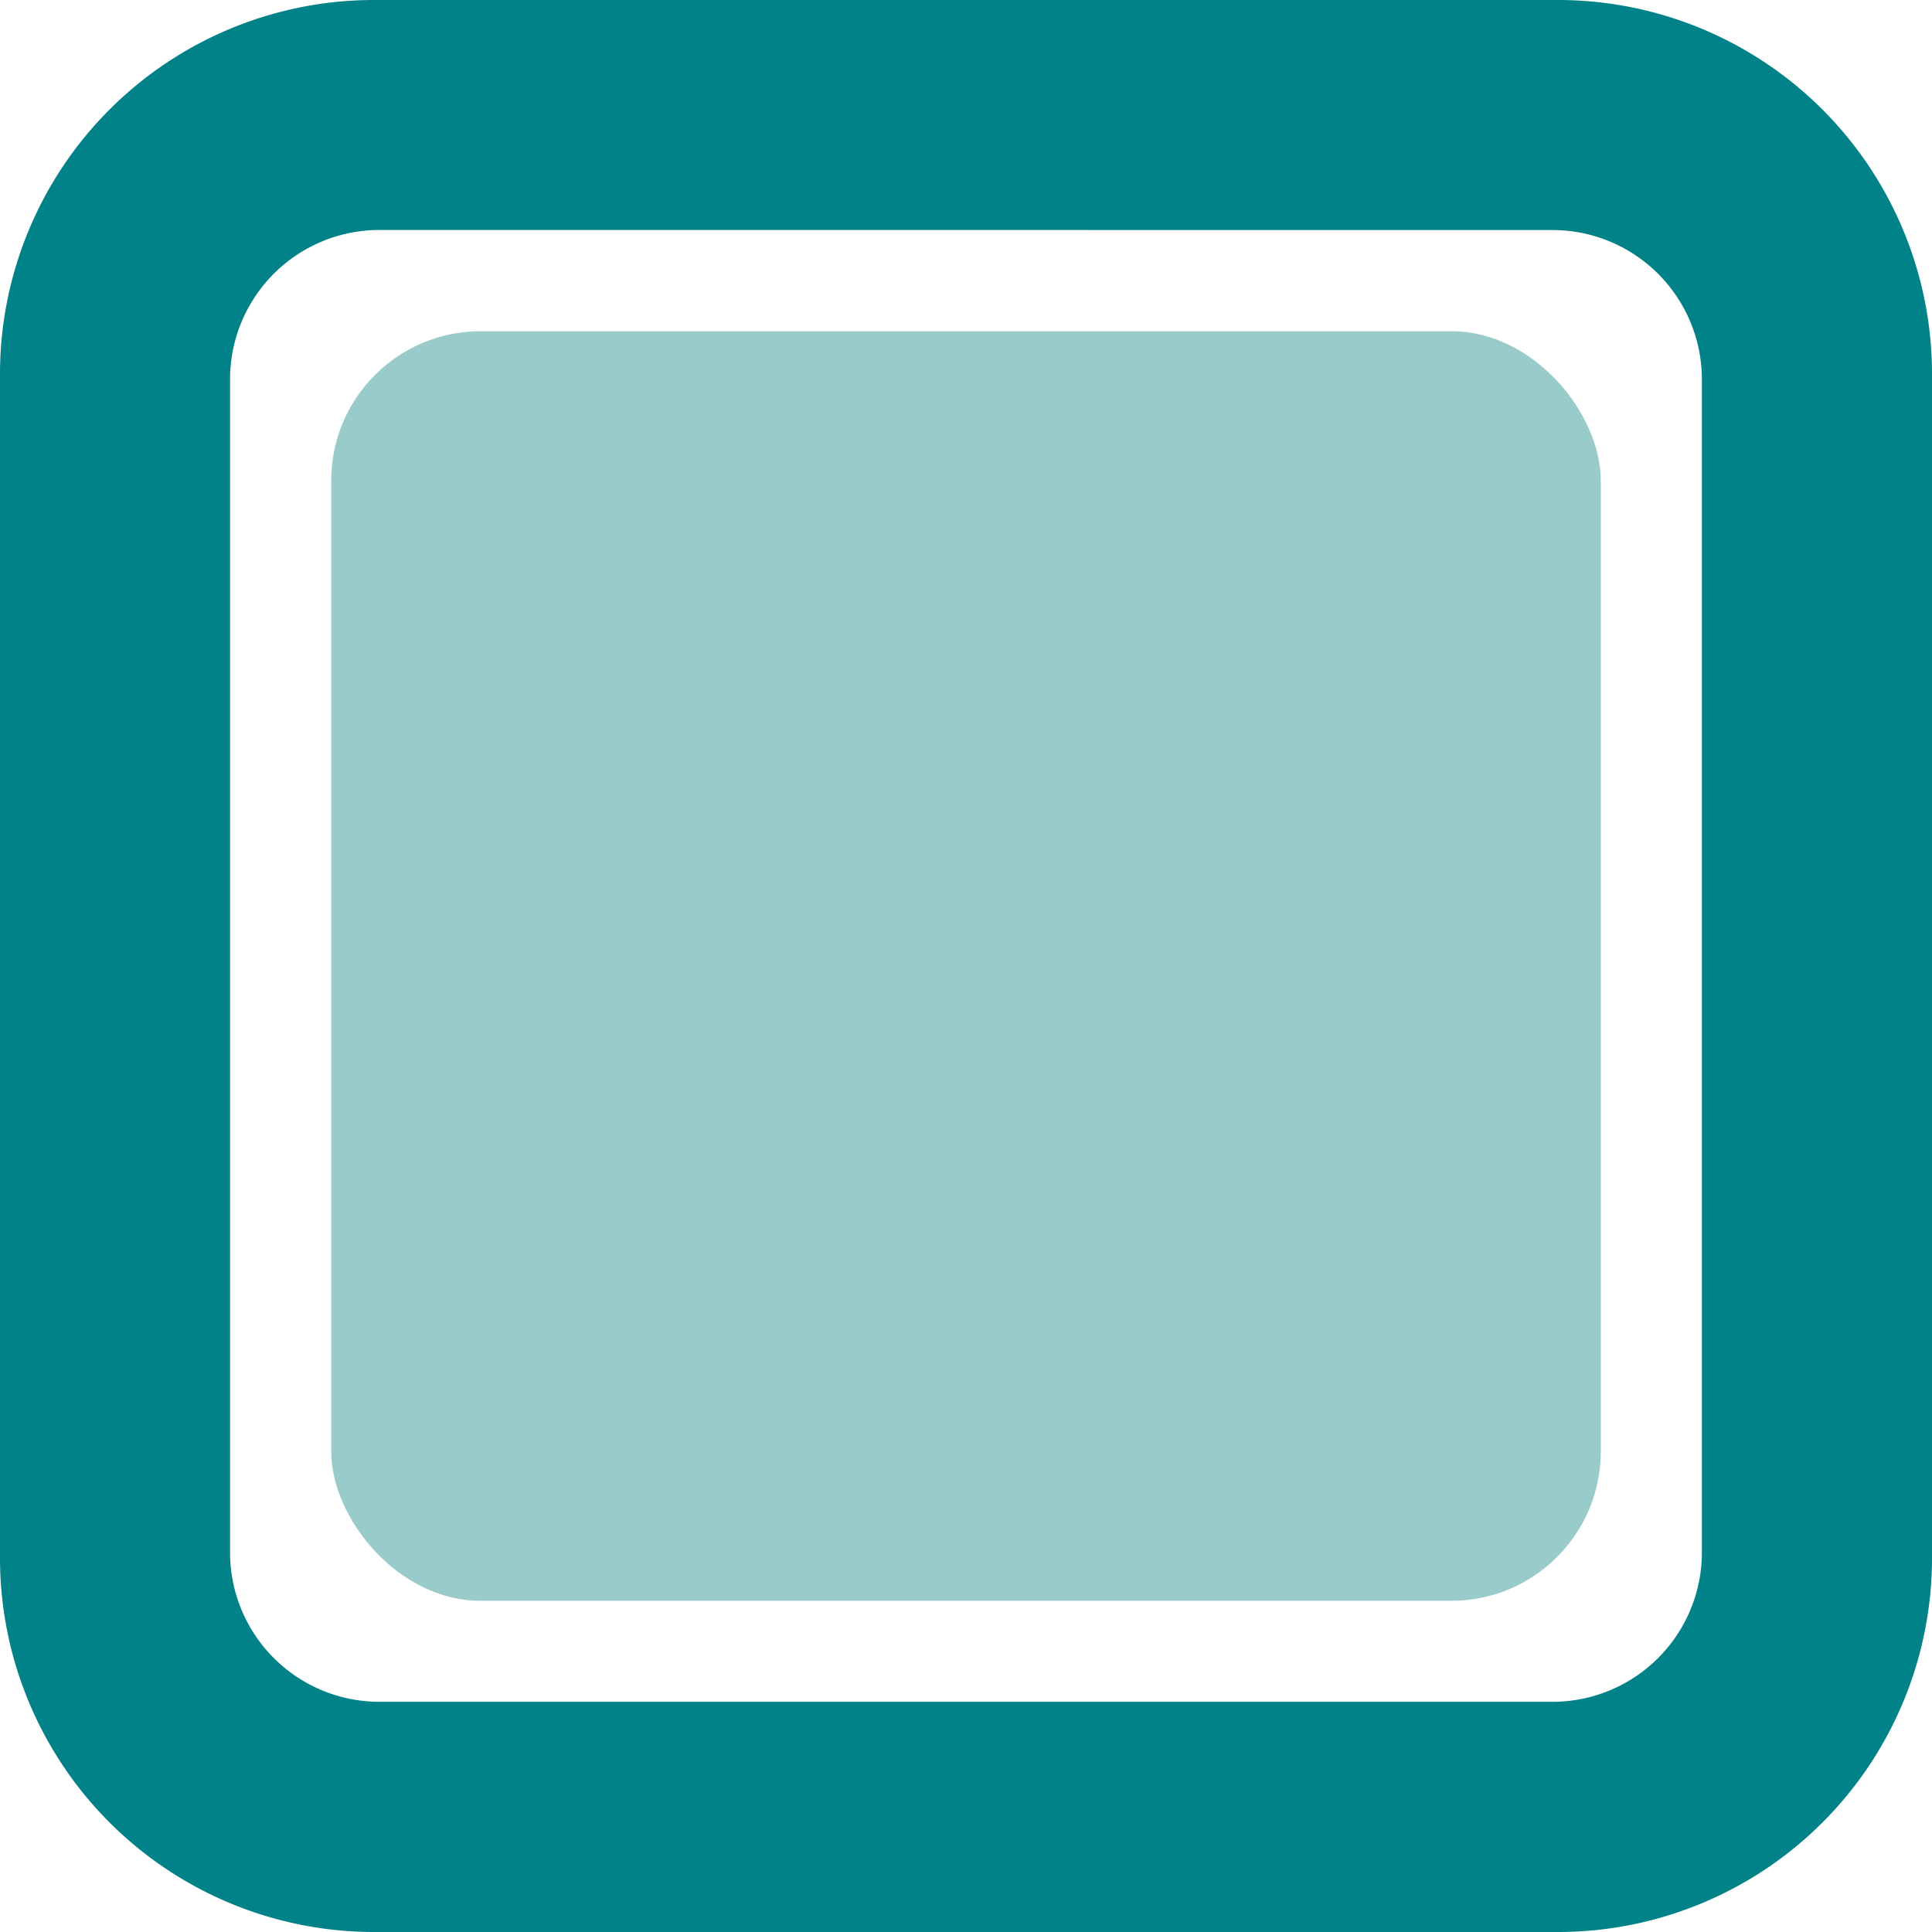
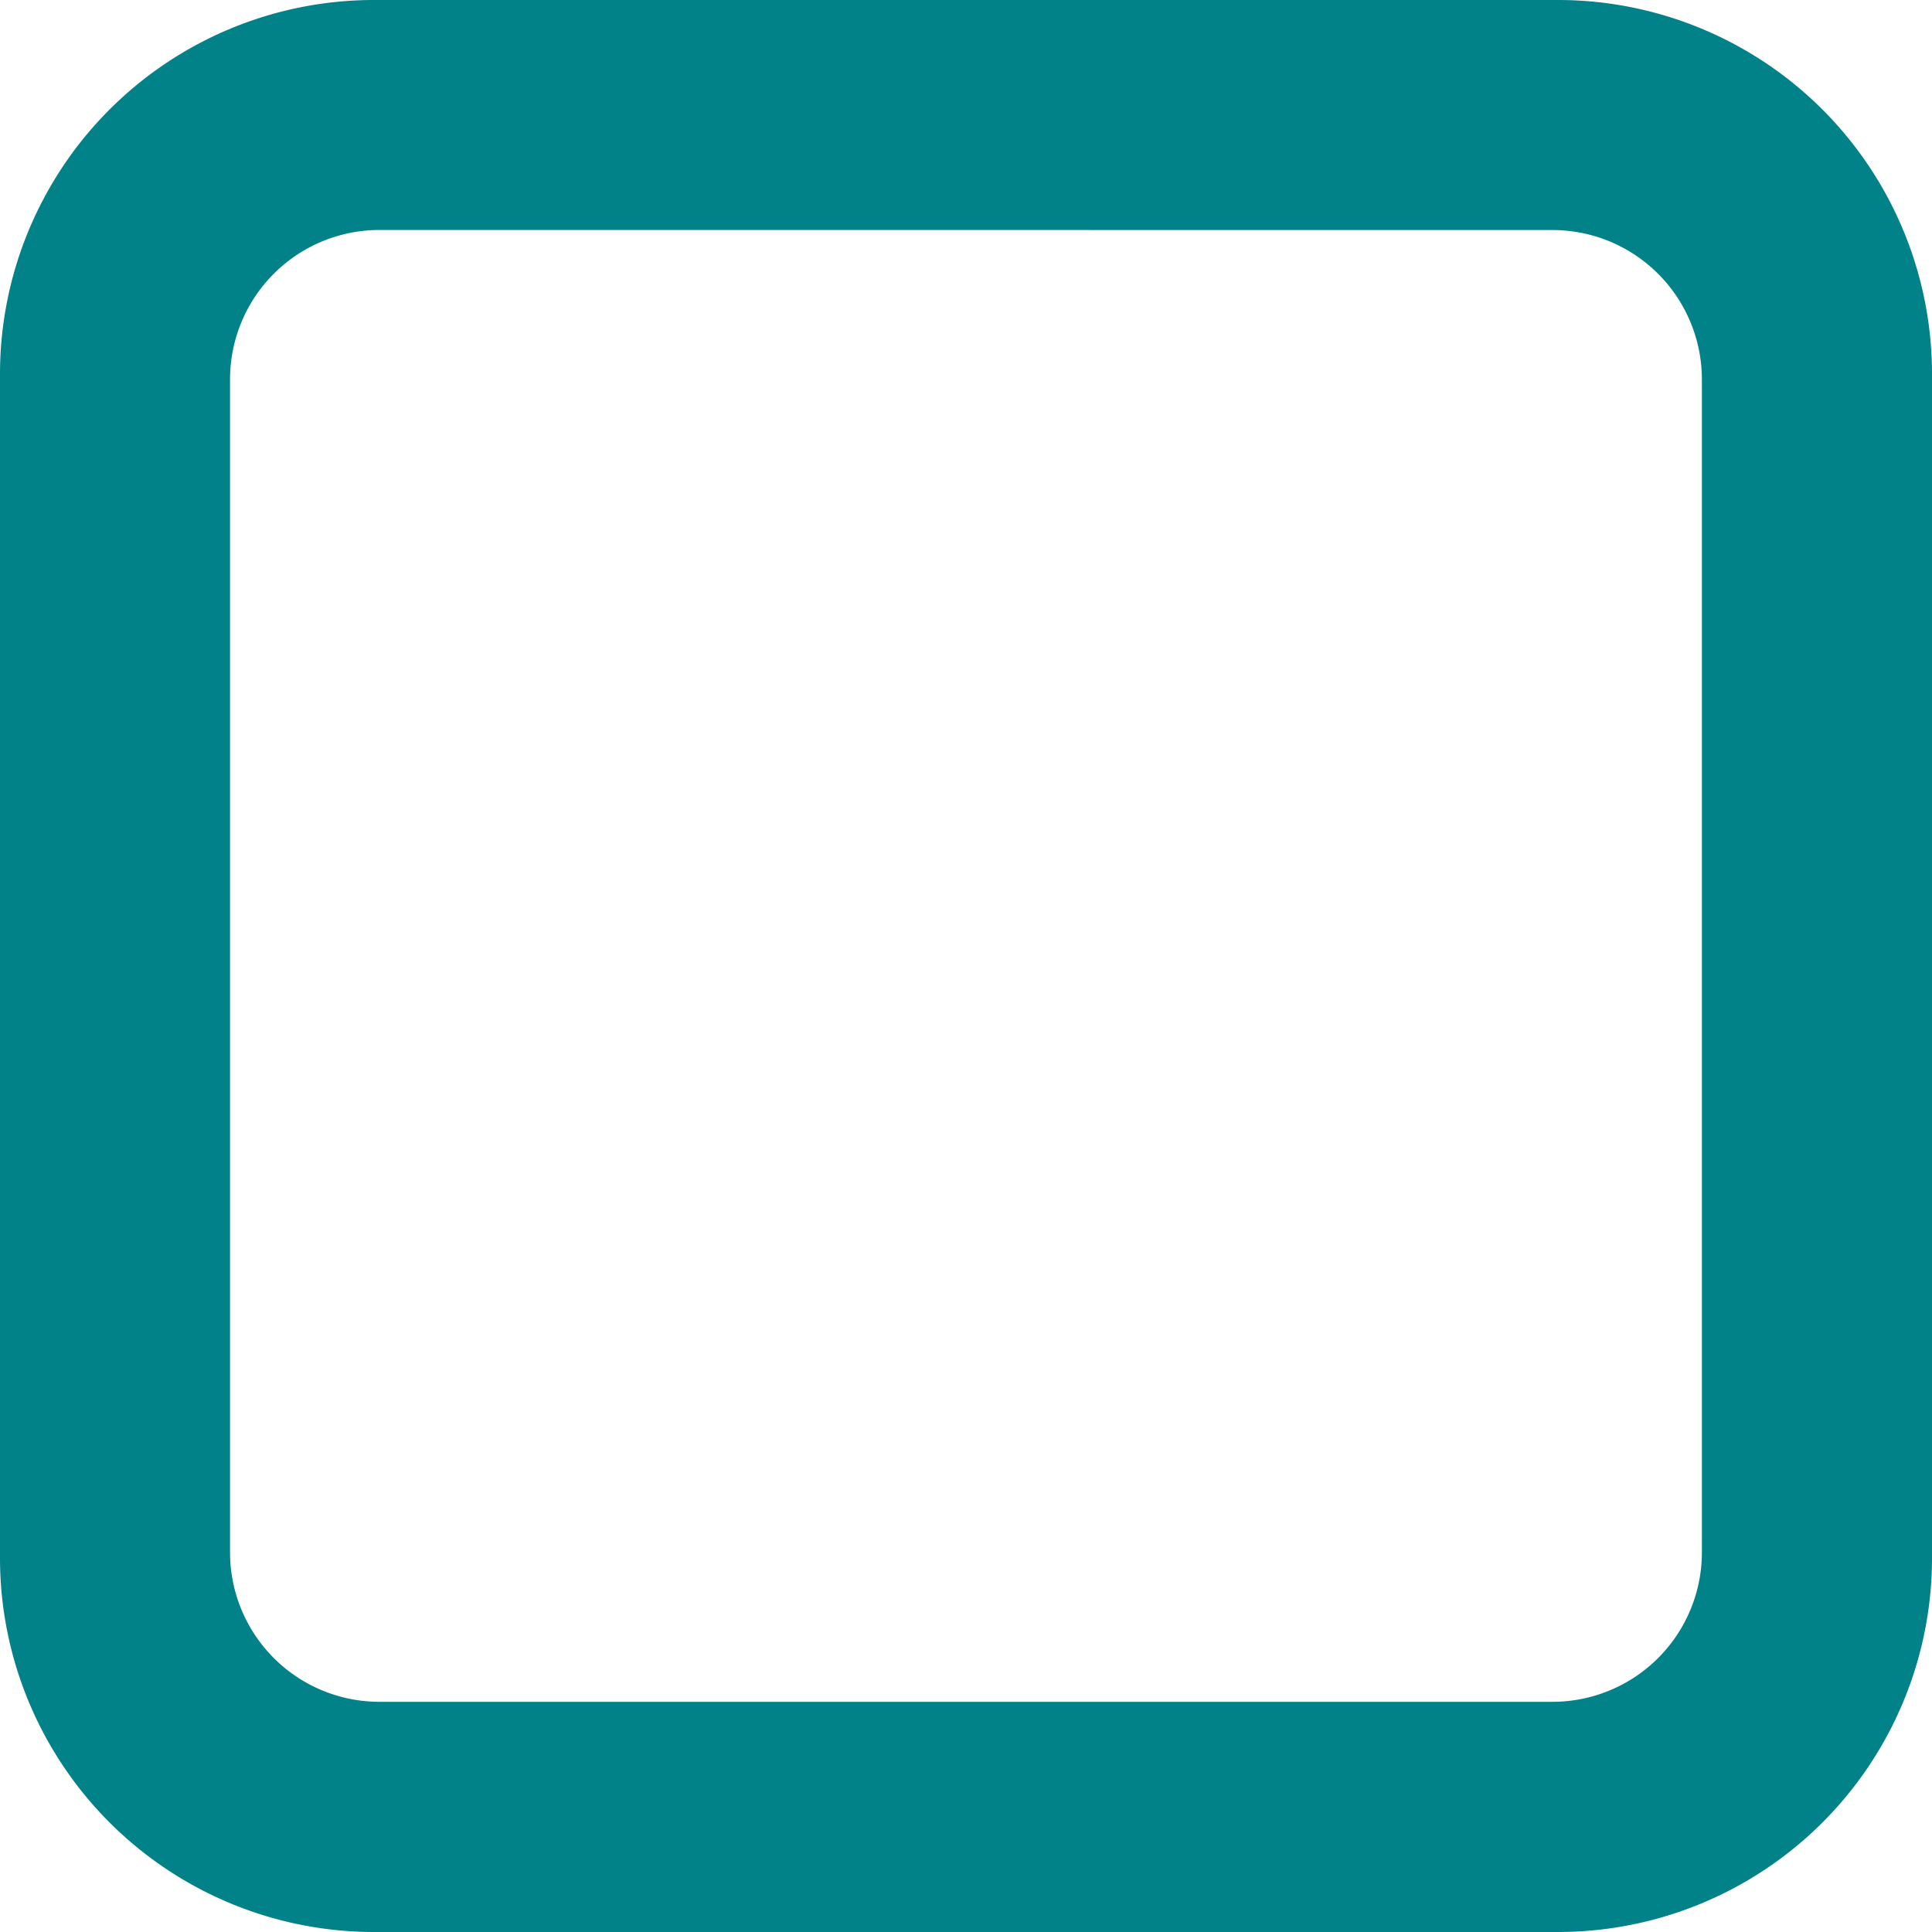
<svg xmlns="http://www.w3.org/2000/svg" id="stadia" width="25.859" height="25.859" viewBox="0 0 25.859 25.859">
-   <path id="Subtraction_3" data-name="Subtraction 3" d="M20.859,25.859H5a5.006,5.006,0,0,1-5-5V5A5.006,5.006,0,0,1,5,0H20.859a5.006,5.006,0,0,1,5,5V20.859A5.005,5.005,0,0,1,20.859,25.859ZM5.079,3.078a2,2,0,0,0-2,2v15.7a2,2,0,0,0,2,2h15.7a2,2,0,0,0,2-2V5.079a2,2,0,0,0-2-2Z" transform="translate(0 0)" fill="#008288" />
-   <rect id="Rectangle_4198" data-name="Rectangle 4198" width="16.993" height="16.993" rx="2" transform="translate(4.433 4.433)" fill="#9acbcb" />
+   <path id="Subtraction_3" data-name="Subtraction 3" d="M20.859,25.859H5a5.006,5.006,0,0,1-5-5V5A5.006,5.006,0,0,1,5,0H20.859a5.006,5.006,0,0,1,5,5V20.859A5.005,5.005,0,0,1,20.859,25.859M5.079,3.078a2,2,0,0,0-2,2v15.7a2,2,0,0,0,2,2h15.7a2,2,0,0,0,2-2V5.079a2,2,0,0,0-2-2Z" transform="translate(0 0)" fill="#008288" />
</svg>